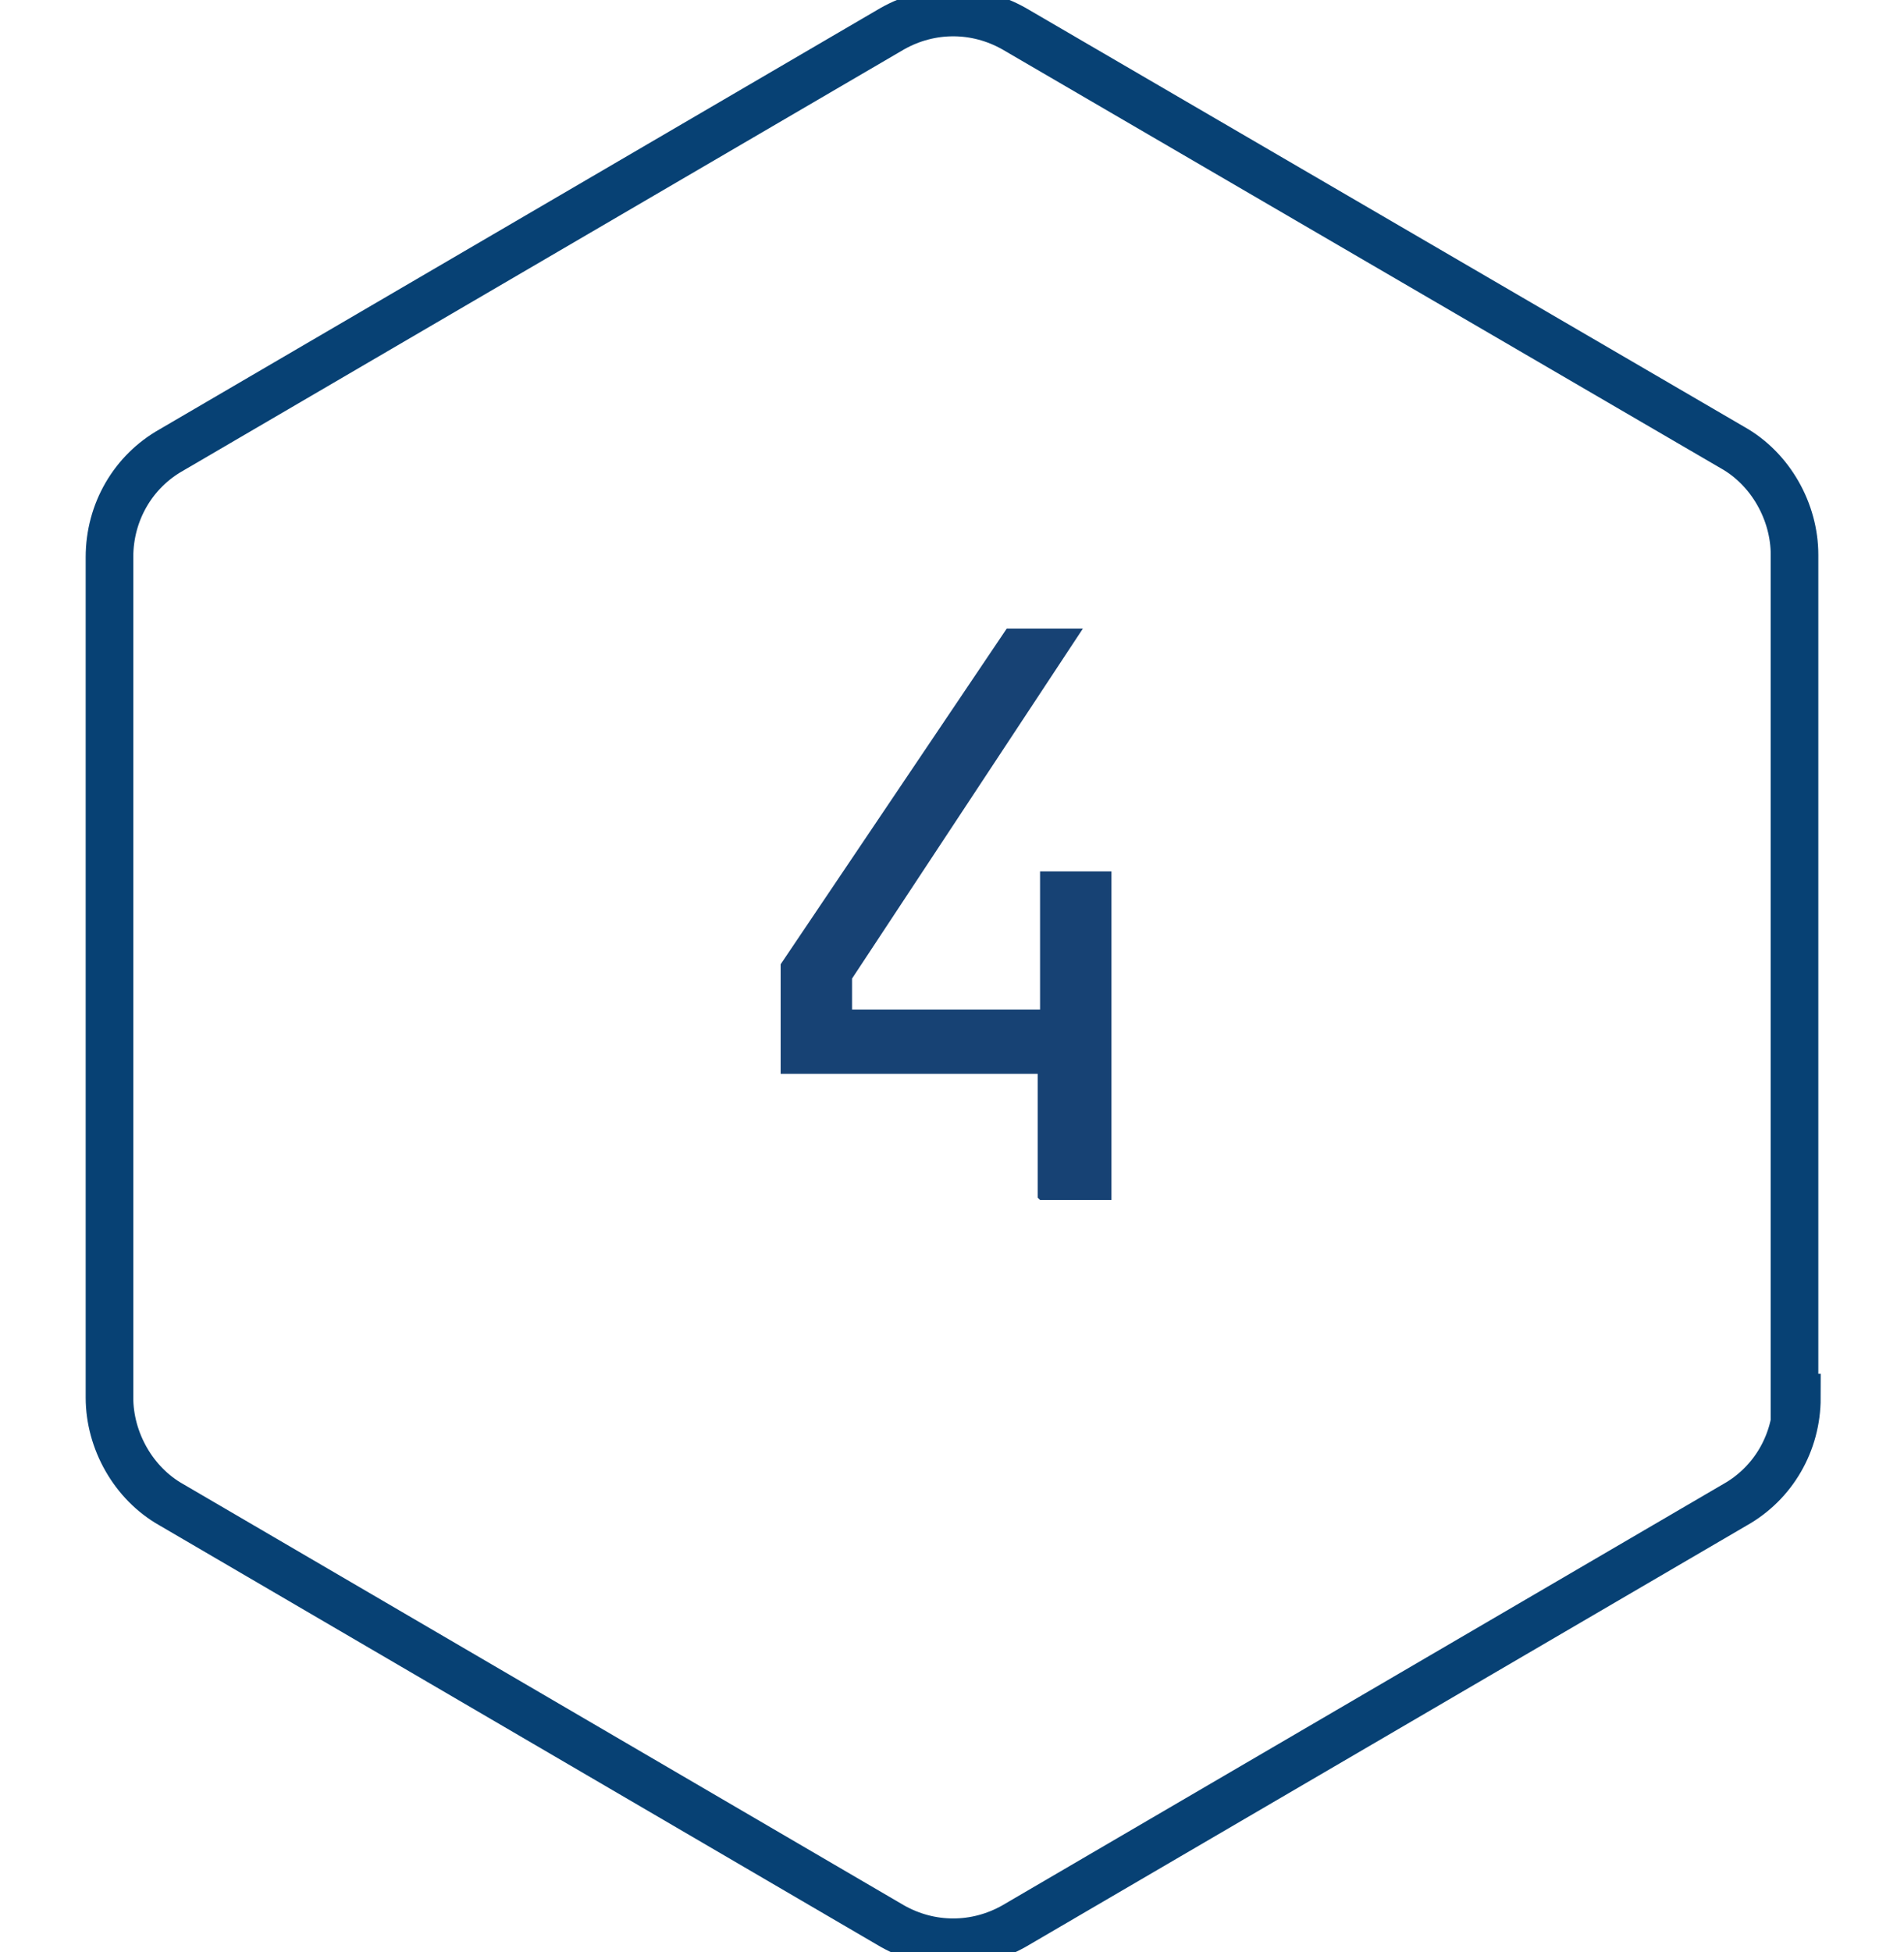
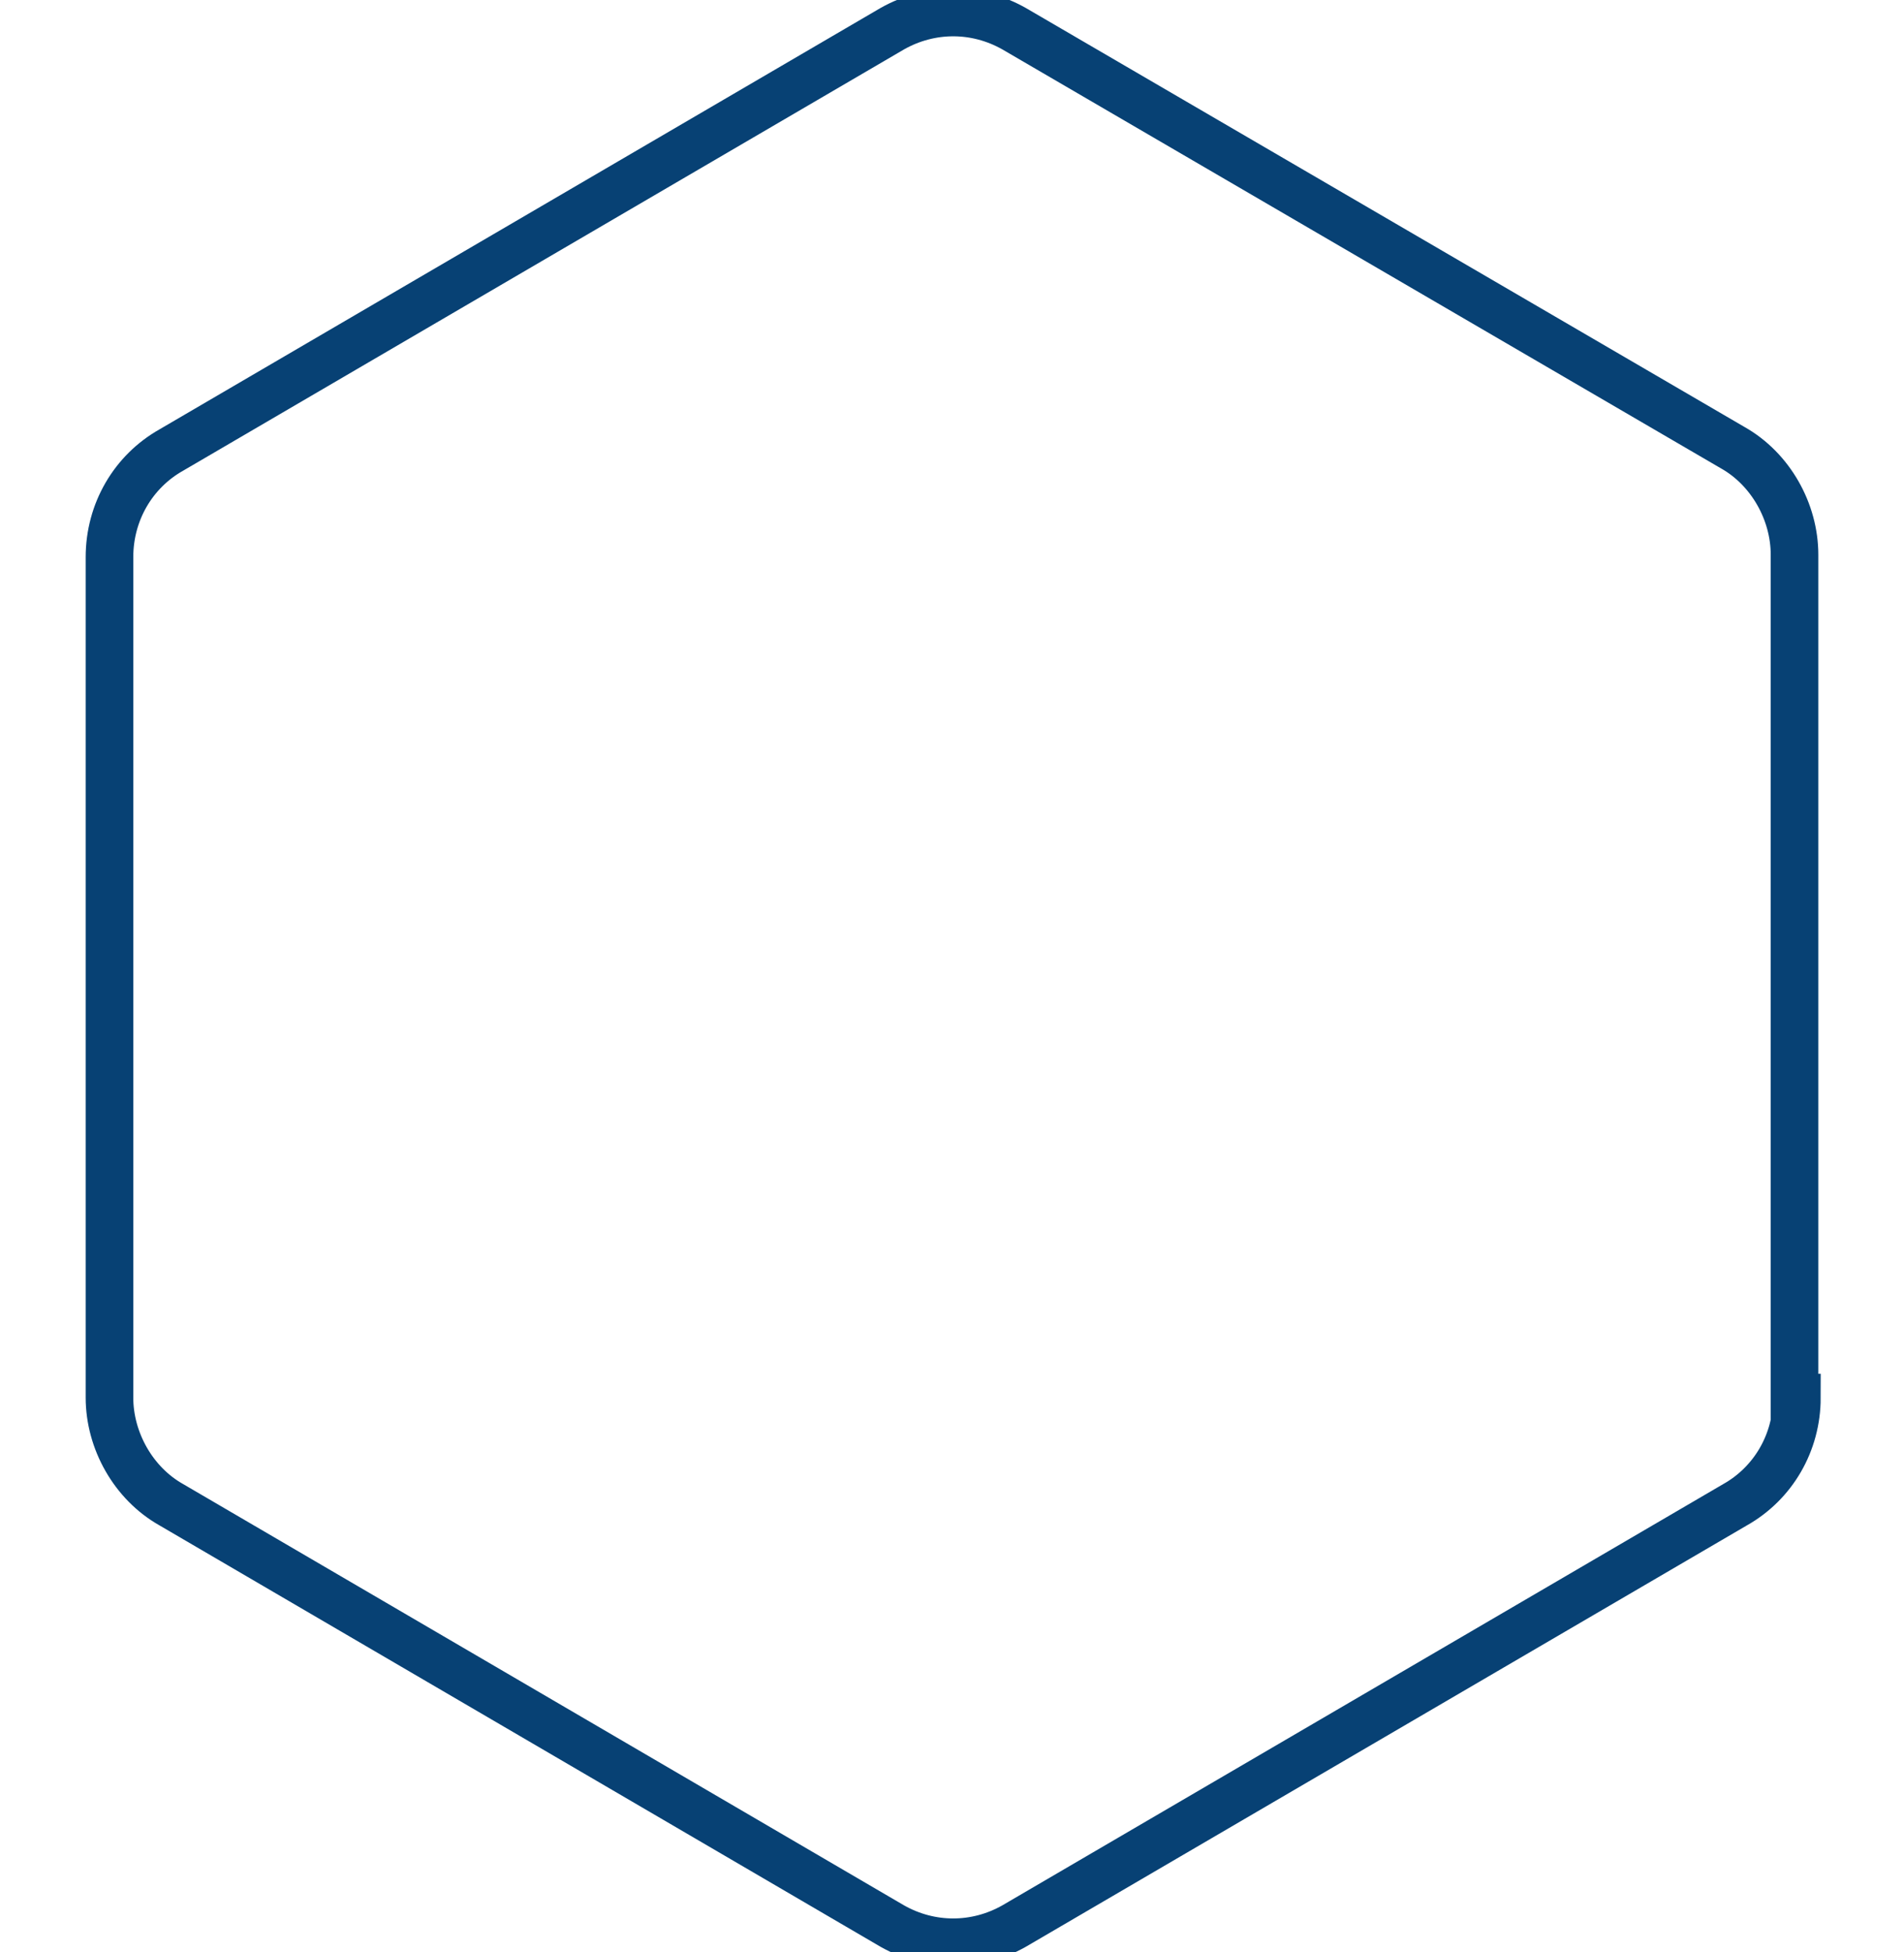
<svg xmlns="http://www.w3.org/2000/svg" viewBox="0 0 80 82" id="Layer_1">
  <defs>
    <style>.cls-1{fill:#174274;}.cls-2{fill:none;stroke:#074174;stroke-miterlimit:10;stroke-width:2px;}</style>
  </defs>
  <path d="M75.4,58.7V23.3c0-1.8-1-3.6-2.6-4.5L42.6,1.2c-1.6-.9-3.5-.9-5.1,0L7.2,18.9c-1.6.9-2.6,2.6-2.6,4.5v35.3c0,1.8,1,3.6,2.6,4.5l30.3,17.7c1.6.9,3.5.9,5.1,0l30.3-17.7c1.6-.9,2.6-2.6,2.6-4.5Z" class="cls-2" />
-   <path d="M43.6,50.3v-5.2h-10.8v-4.6l9.5-14.1h3.2l-9.7,14.7v1.3h7.9v-5.8h3v13.8h-3Z" class="cls-1" />
</svg>